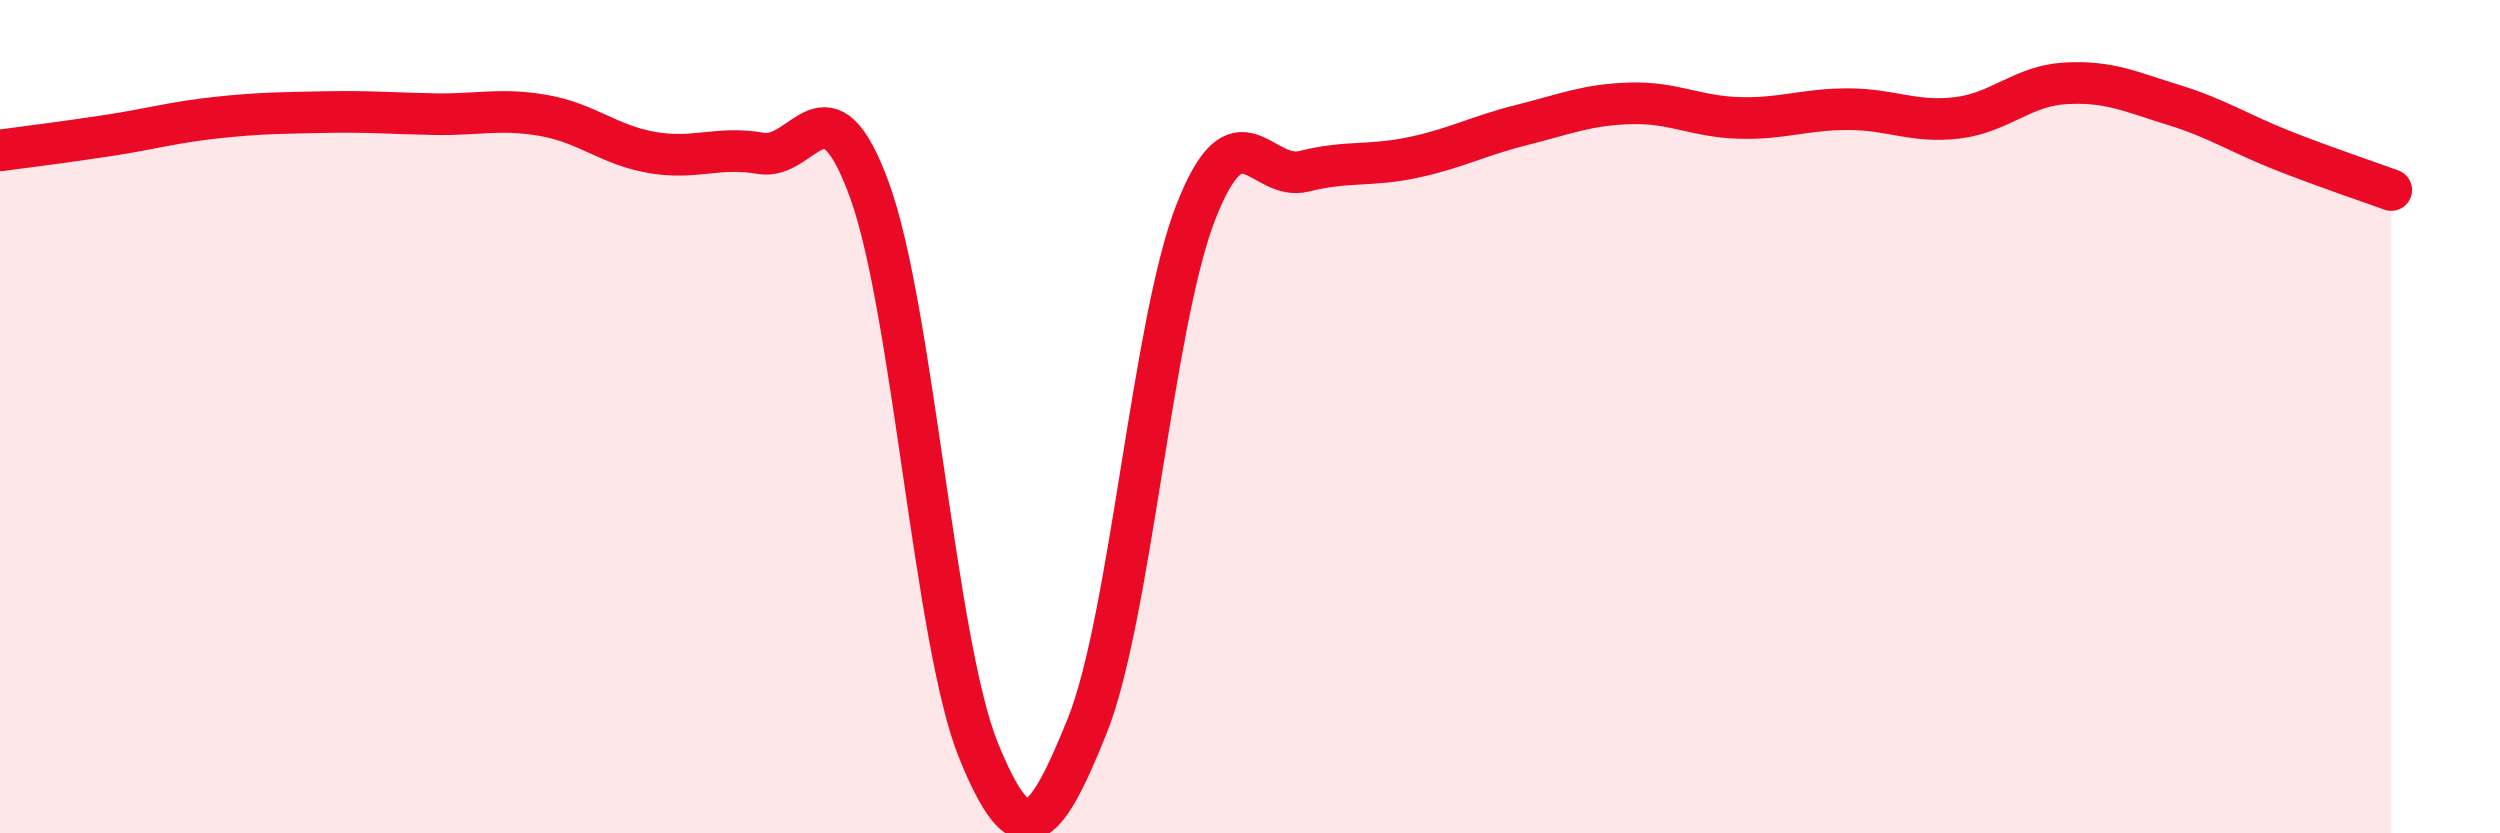
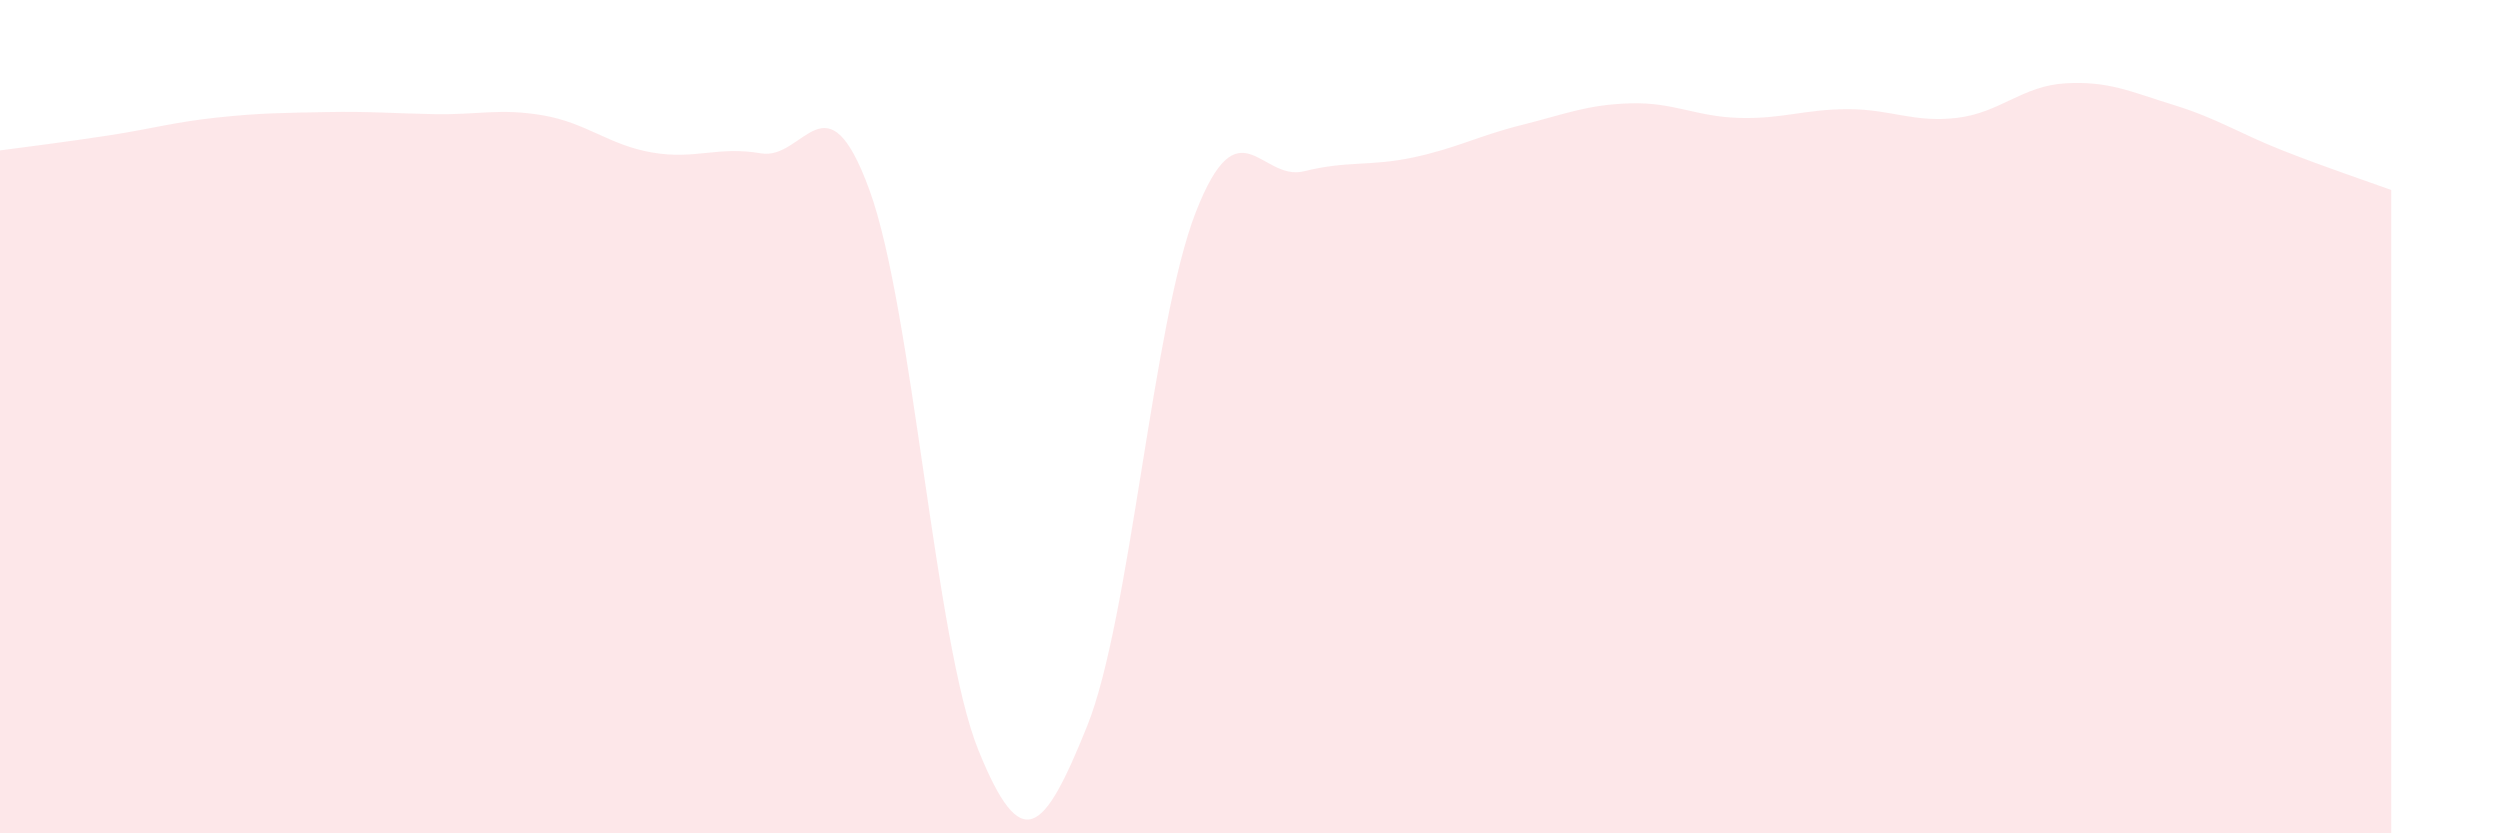
<svg xmlns="http://www.w3.org/2000/svg" width="60" height="20" viewBox="0 0 60 20">
  <path d="M 0,3.61 C 0.52,3.54 1.57,3.41 2.61,3.25 C 3.65,3.09 4.18,2.93 5.22,2.82 C 6.26,2.71 6.79,2.71 7.83,2.69 C 8.87,2.67 9.39,2.72 10.43,2.74 C 11.47,2.76 12,2.59 13.04,2.77 C 14.08,2.95 14.61,3.48 15.65,3.66 C 16.69,3.84 17.22,3.5 18.26,3.68 C 19.3,3.86 19.83,1.71 20.87,4.57 C 21.91,7.43 22.44,15.43 23.48,18 C 24.52,20.57 25.05,20.01 26.09,17.43 C 27.13,14.85 27.66,7.75 28.7,5.09 C 29.74,2.43 30.26,4.37 31.3,4.11 C 32.34,3.85 32.87,4 33.91,3.78 C 34.95,3.56 35.48,3.26 36.52,3 C 37.56,2.74 38.09,2.51 39.13,2.48 C 40.17,2.45 40.7,2.8 41.74,2.83 C 42.78,2.86 43.31,2.62 44.35,2.62 C 45.39,2.62 45.92,2.95 46.96,2.83 C 48,2.71 48.53,2.06 49.57,2 C 50.61,1.94 51.13,2.2 52.17,2.52 C 53.21,2.84 53.74,3.2 54.78,3.61 C 55.82,4.02 56.87,4.37 57.39,4.56L57.39 20L0 20Z" fill="#EB0A25" opacity="0.1" stroke-linecap="round" stroke-linejoin="round" />
-   <path d="M 0,3.61 C 0.52,3.54 1.57,3.41 2.61,3.25 C 3.65,3.09 4.18,2.93 5.22,2.82 C 6.26,2.71 6.79,2.71 7.83,2.69 C 8.87,2.67 9.39,2.72 10.43,2.74 C 11.47,2.76 12,2.59 13.04,2.77 C 14.08,2.95 14.61,3.48 15.65,3.66 C 16.69,3.84 17.22,3.5 18.26,3.68 C 19.3,3.86 19.83,1.71 20.87,4.57 C 21.91,7.43 22.44,15.43 23.48,18 C 24.52,20.57 25.05,20.01 26.09,17.43 C 27.13,14.85 27.66,7.75 28.7,5.09 C 29.74,2.43 30.26,4.37 31.3,4.11 C 32.34,3.85 32.87,4 33.91,3.78 C 34.95,3.56 35.48,3.26 36.52,3 C 37.56,2.74 38.09,2.51 39.13,2.48 C 40.17,2.45 40.7,2.8 41.74,2.83 C 42.78,2.86 43.31,2.62 44.35,2.62 C 45.39,2.62 45.92,2.95 46.96,2.83 C 48,2.71 48.53,2.06 49.57,2 C 50.61,1.94 51.13,2.2 52.17,2.52 C 53.21,2.84 53.74,3.2 54.78,3.61 C 55.82,4.02 56.87,4.37 57.39,4.56" stroke="#EB0A25" stroke-width="1" fill="none" stroke-linecap="round" stroke-linejoin="round" />
</svg>